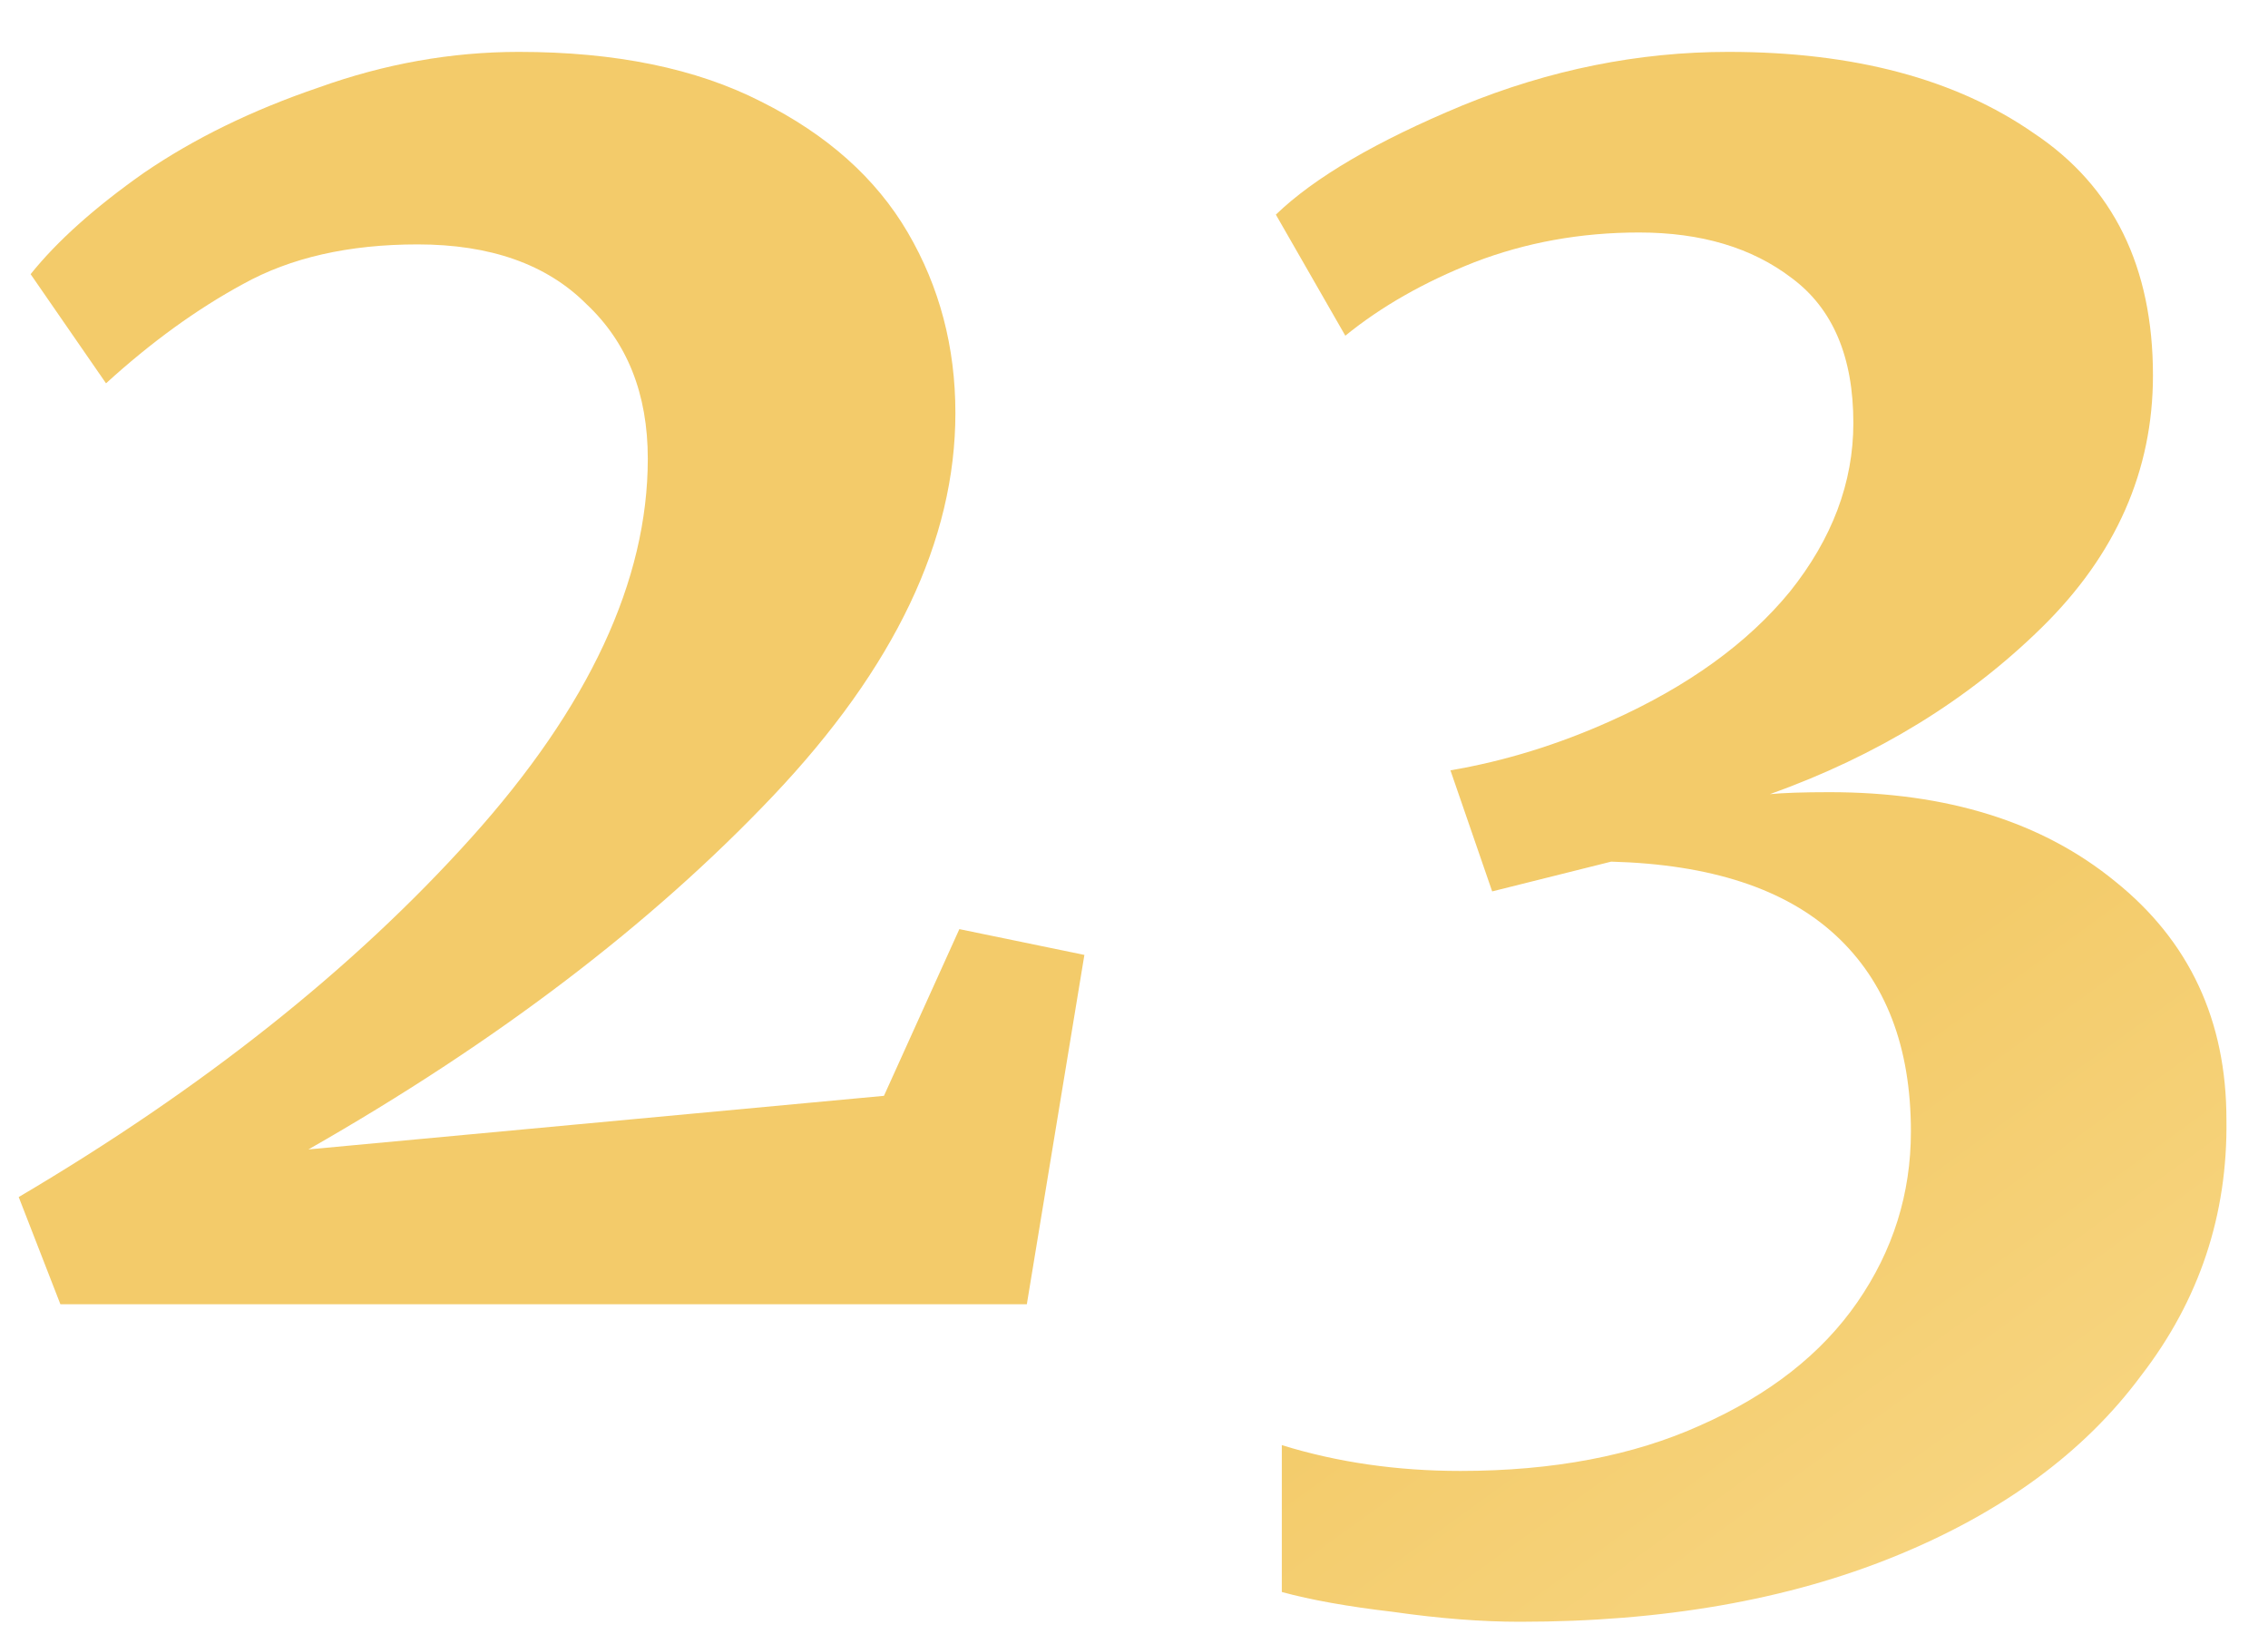
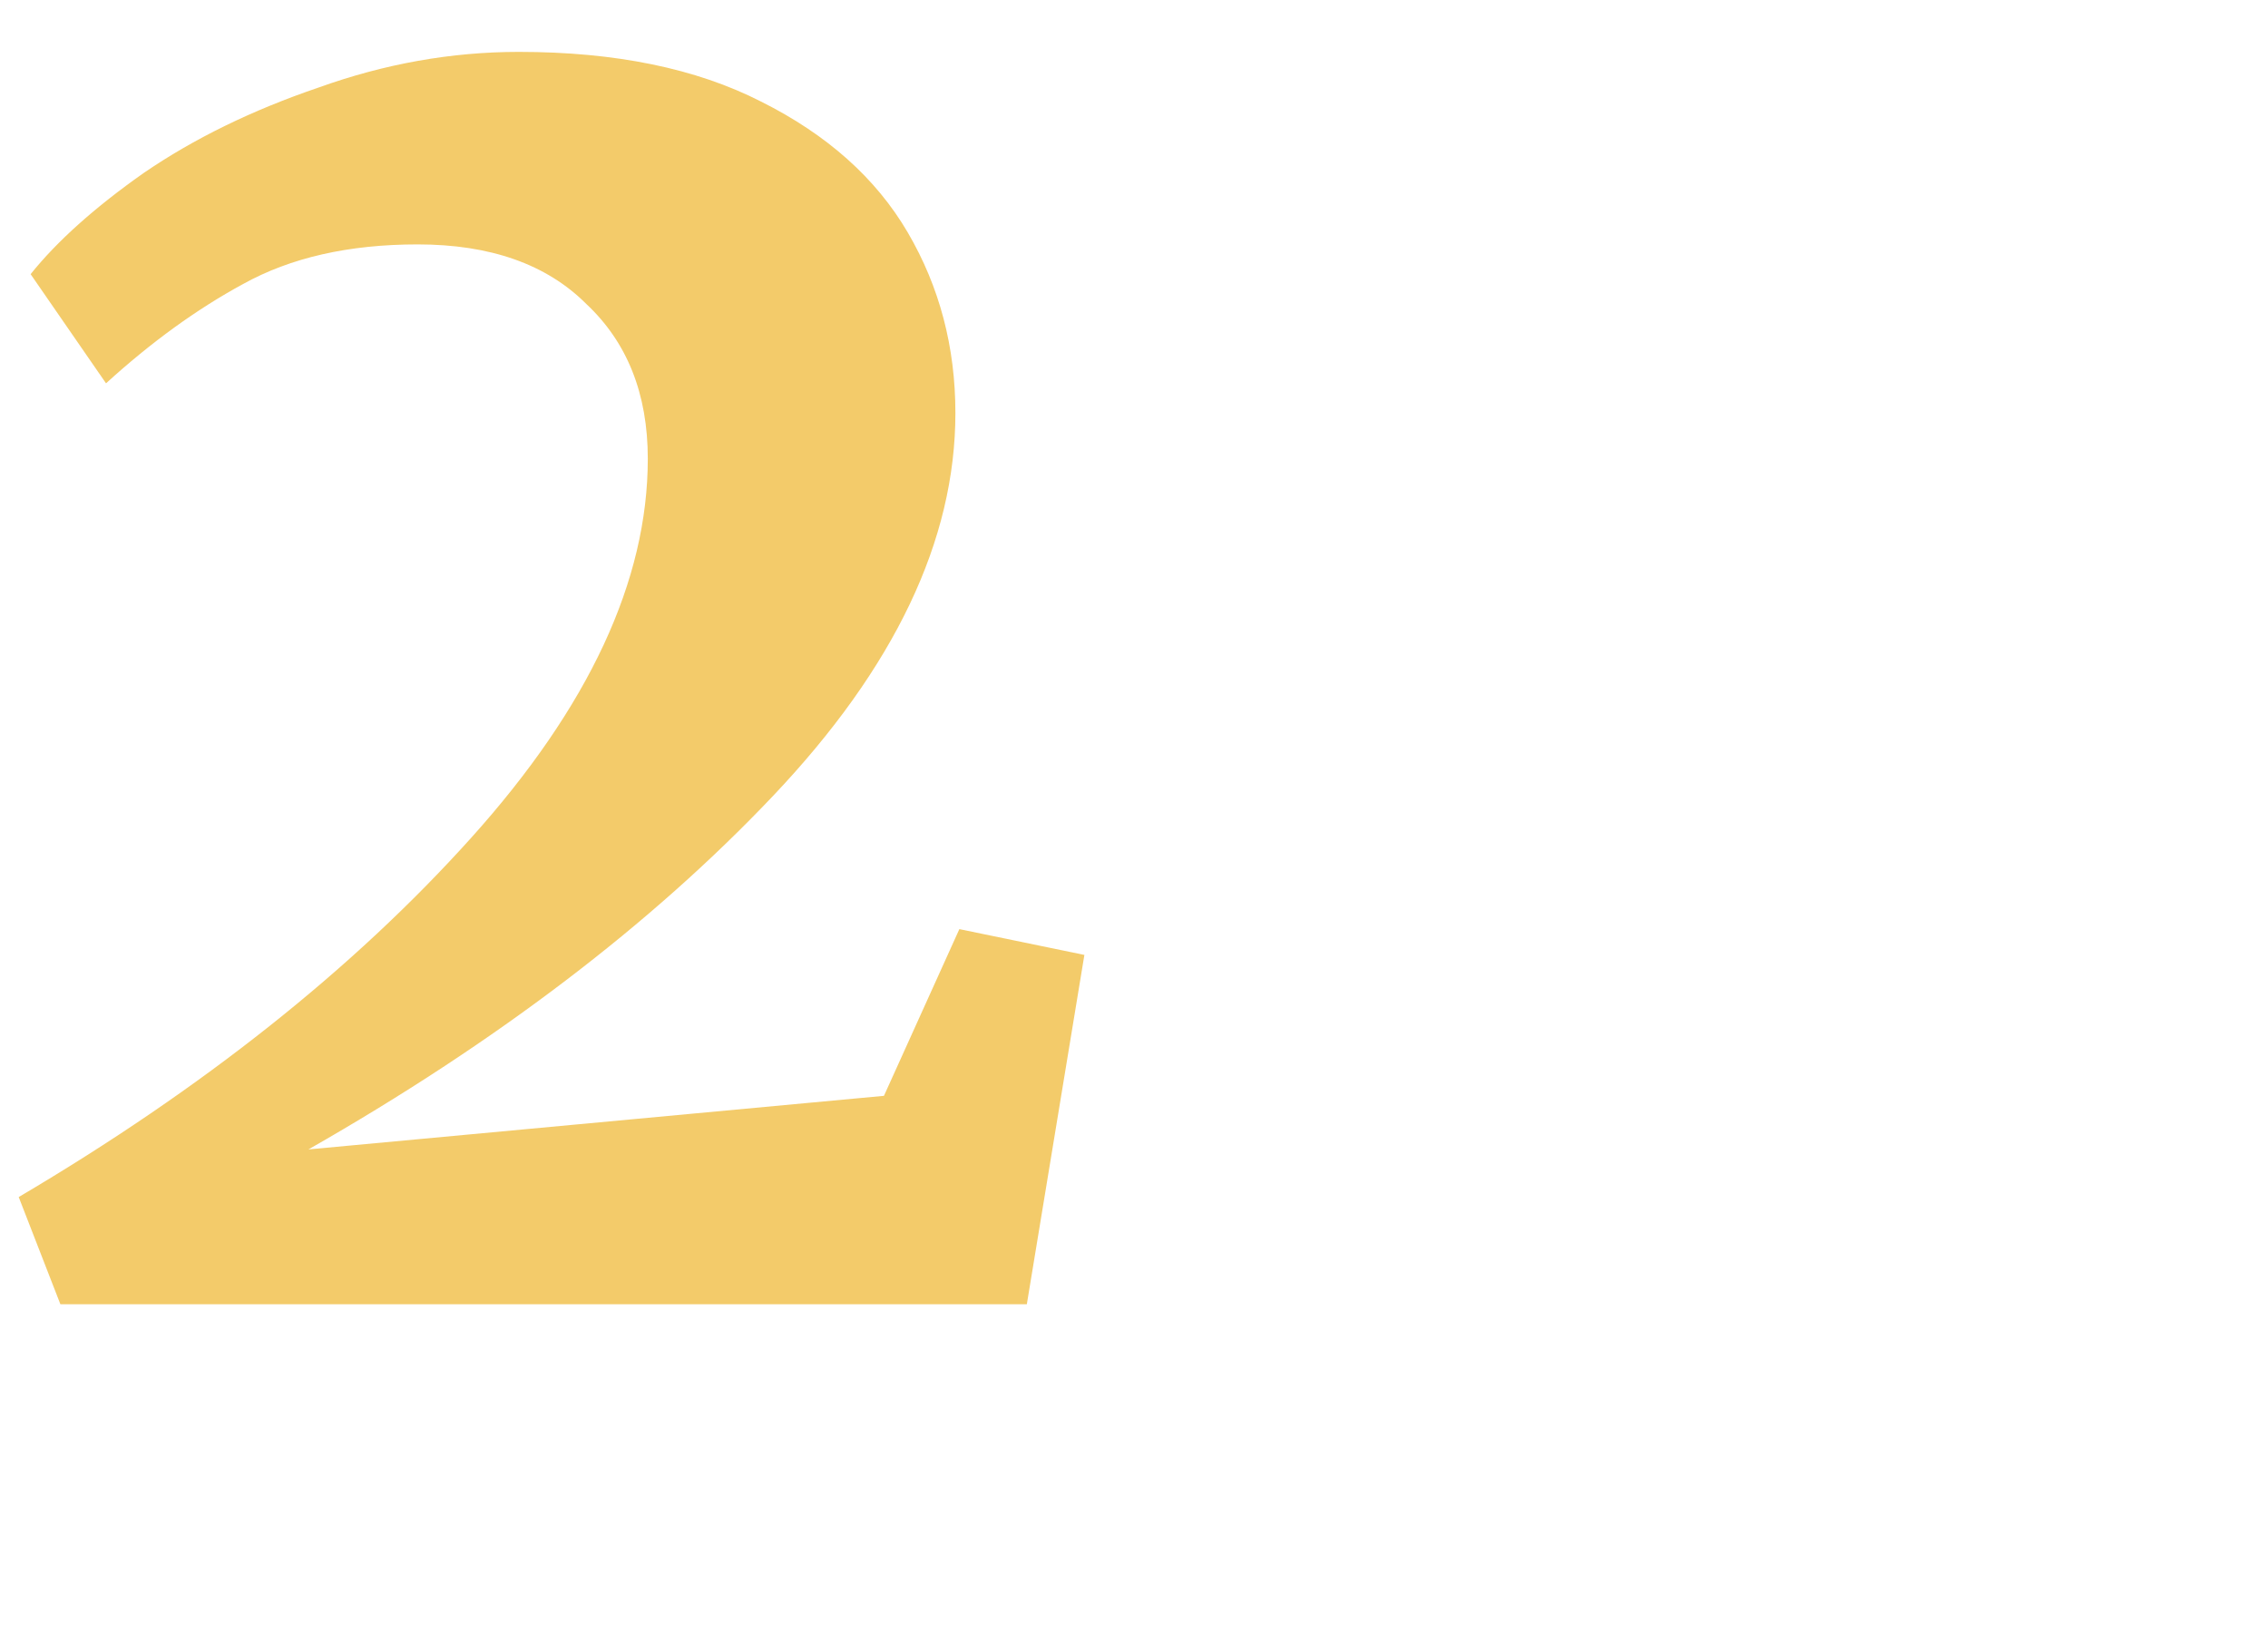
<svg xmlns="http://www.w3.org/2000/svg" width="40" height="29" viewBox="0 0 40 29" fill="none">
  <path d="M0.33 21.11C3.573 19.197 6.233 17.085 8.31 14.775C10.387 12.465 11.425 10.237 11.425 8.09C11.425 6.947 11.063 6.037 10.34 5.36C9.64 4.66 8.648 4.31 7.365 4.31C6.152 4.31 5.125 4.543 4.285 5.01C3.468 5.453 2.663 6.037 1.87 6.76L0.54 4.835C1.007 4.252 1.672 3.657 2.535 3.05C3.422 2.443 4.448 1.942 5.615 1.545C6.782 1.125 7.96 0.915 9.15 0.915C10.853 0.915 12.277 1.207 13.42 1.79C14.587 2.373 15.45 3.143 16.01 4.1C16.57 5.057 16.85 6.118 16.85 7.285C16.85 9.525 15.777 11.777 13.63 14.04C11.483 16.303 8.753 18.38 5.44 20.27L15.59 19.325L16.92 16.385L19.125 16.84L18.11 23H1.065L0.33 21.11Z" fill="url(#paint0_linear_508_6)" />
-   <path d="M26.806 28.6C26.13 28.6 25.383 28.542 24.567 28.425C23.773 28.332 23.12 28.215 22.607 28.075V25.485C23.587 25.788 24.637 25.94 25.756 25.94C27.39 25.94 28.802 25.672 29.991 25.135C31.205 24.598 32.127 23.875 32.757 22.965C33.386 22.055 33.702 21.052 33.702 19.955C33.702 18.462 33.258 17.307 32.371 16.49C31.485 15.673 30.166 15.242 28.416 15.195L26.317 15.72L25.581 13.585C26.538 13.422 27.483 13.13 28.416 12.71C29.77 12.103 30.82 11.345 31.567 10.435C32.313 9.502 32.687 8.51 32.687 7.46C32.687 6.293 32.325 5.442 31.602 4.905C30.901 4.368 30.003 4.1 28.907 4.1C27.88 4.1 26.912 4.275 26.002 4.625C25.115 4.975 24.357 5.407 23.727 5.92L22.502 3.785C23.178 3.132 24.275 2.49 25.791 1.86C27.331 1.23 28.895 0.915 30.482 0.915C32.698 0.915 34.495 1.393 35.871 2.35C37.272 3.283 37.971 4.707 37.971 6.62C37.971 8.3 37.318 9.782 36.011 11.065C34.705 12.348 33.106 13.328 31.216 14.005C31.45 13.982 31.8 13.97 32.267 13.97C34.343 13.97 36.023 14.495 37.306 15.545C38.613 16.595 39.267 17.995 39.267 19.745C39.29 21.425 38.788 22.93 37.761 24.26C36.758 25.613 35.312 26.675 33.422 27.445C31.532 28.215 29.326 28.6 26.806 28.6Z" fill="url(#paint1_linear_508_6)" />
  <defs>
    <linearGradient id="paint0_linear_508_6" x1="48.52" y1="34.767" x2="18.444" y2="-6.8" gradientUnits="userSpaceOnUse">
      <stop stop-color="#FDE3A0" />
      <stop offset="0.453" stop-color="#F3CB6A" />
      <stop offset="1" stop-color="#F3CB6A" />
    </linearGradient>
    <linearGradient id="paint1_linear_508_6" x1="48.52" y1="34.767" x2="18.444" y2="-6.8" gradientUnits="userSpaceOnUse">
      <stop stop-color="#FDE3A0" />
      <stop offset="0.453" stop-color="#F3CB6A" />
      <stop offset="1" stop-color="#F3CB6A" />
    </linearGradient>
  </defs>
</svg>